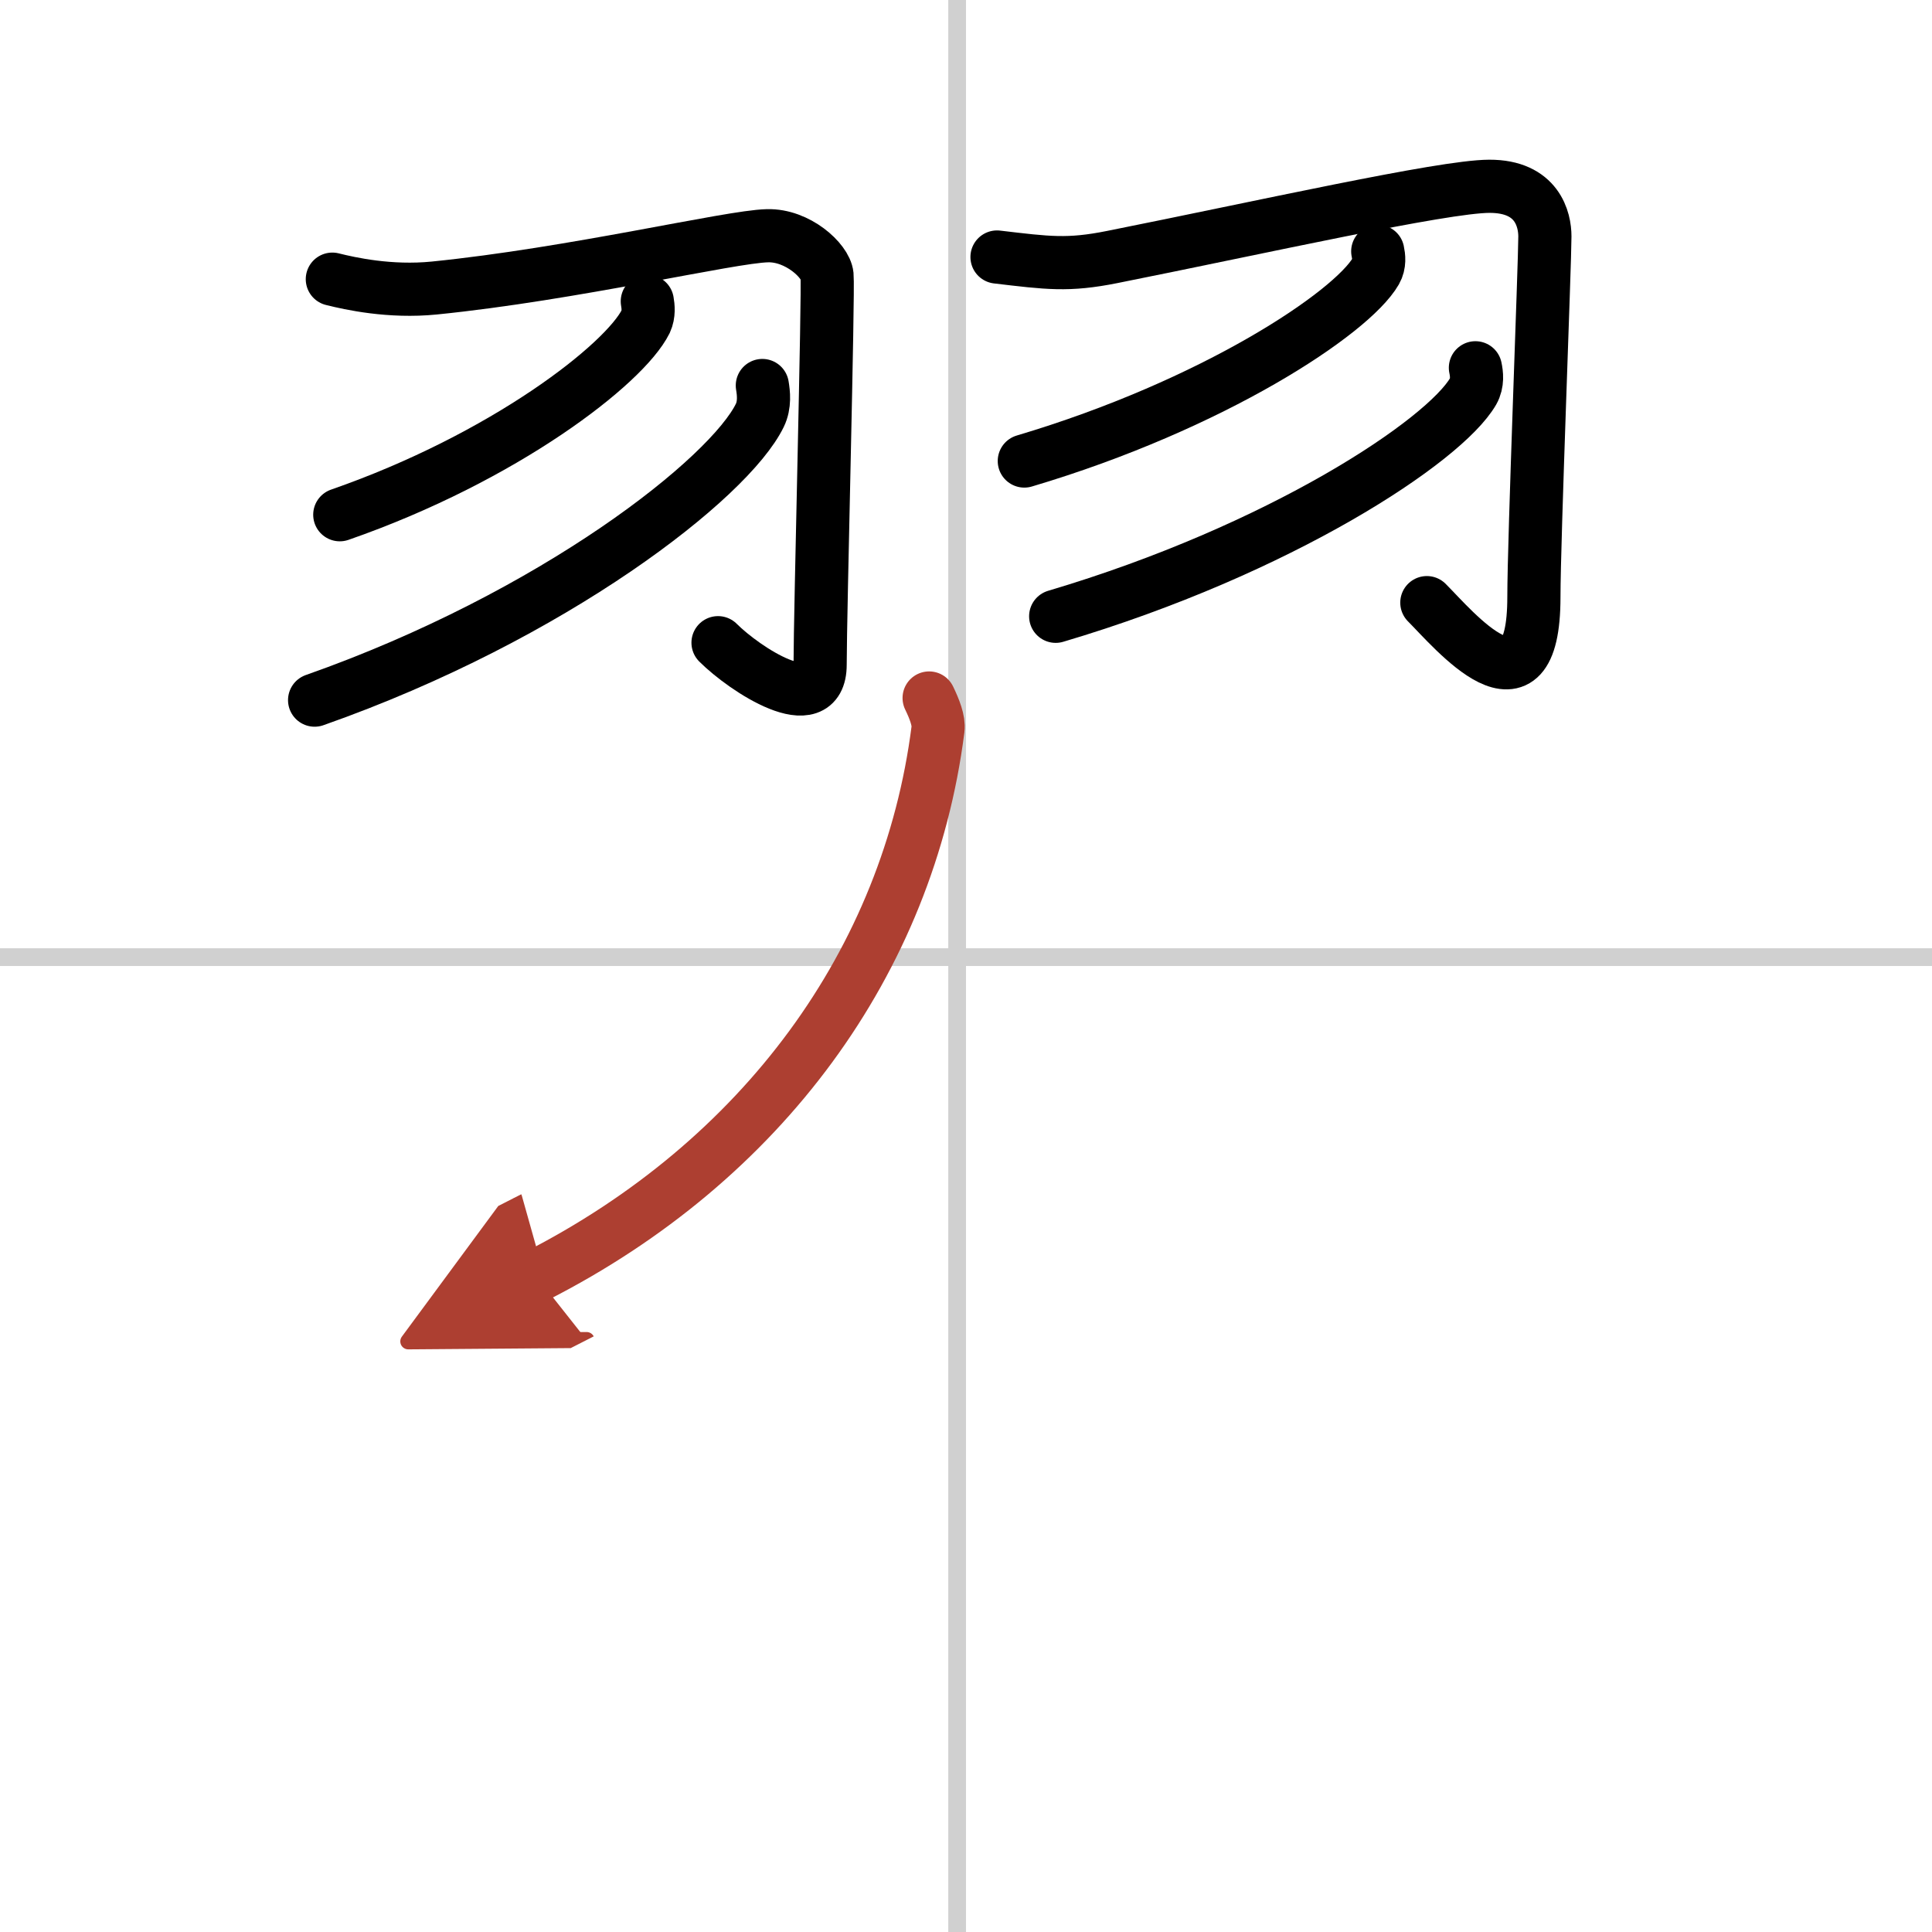
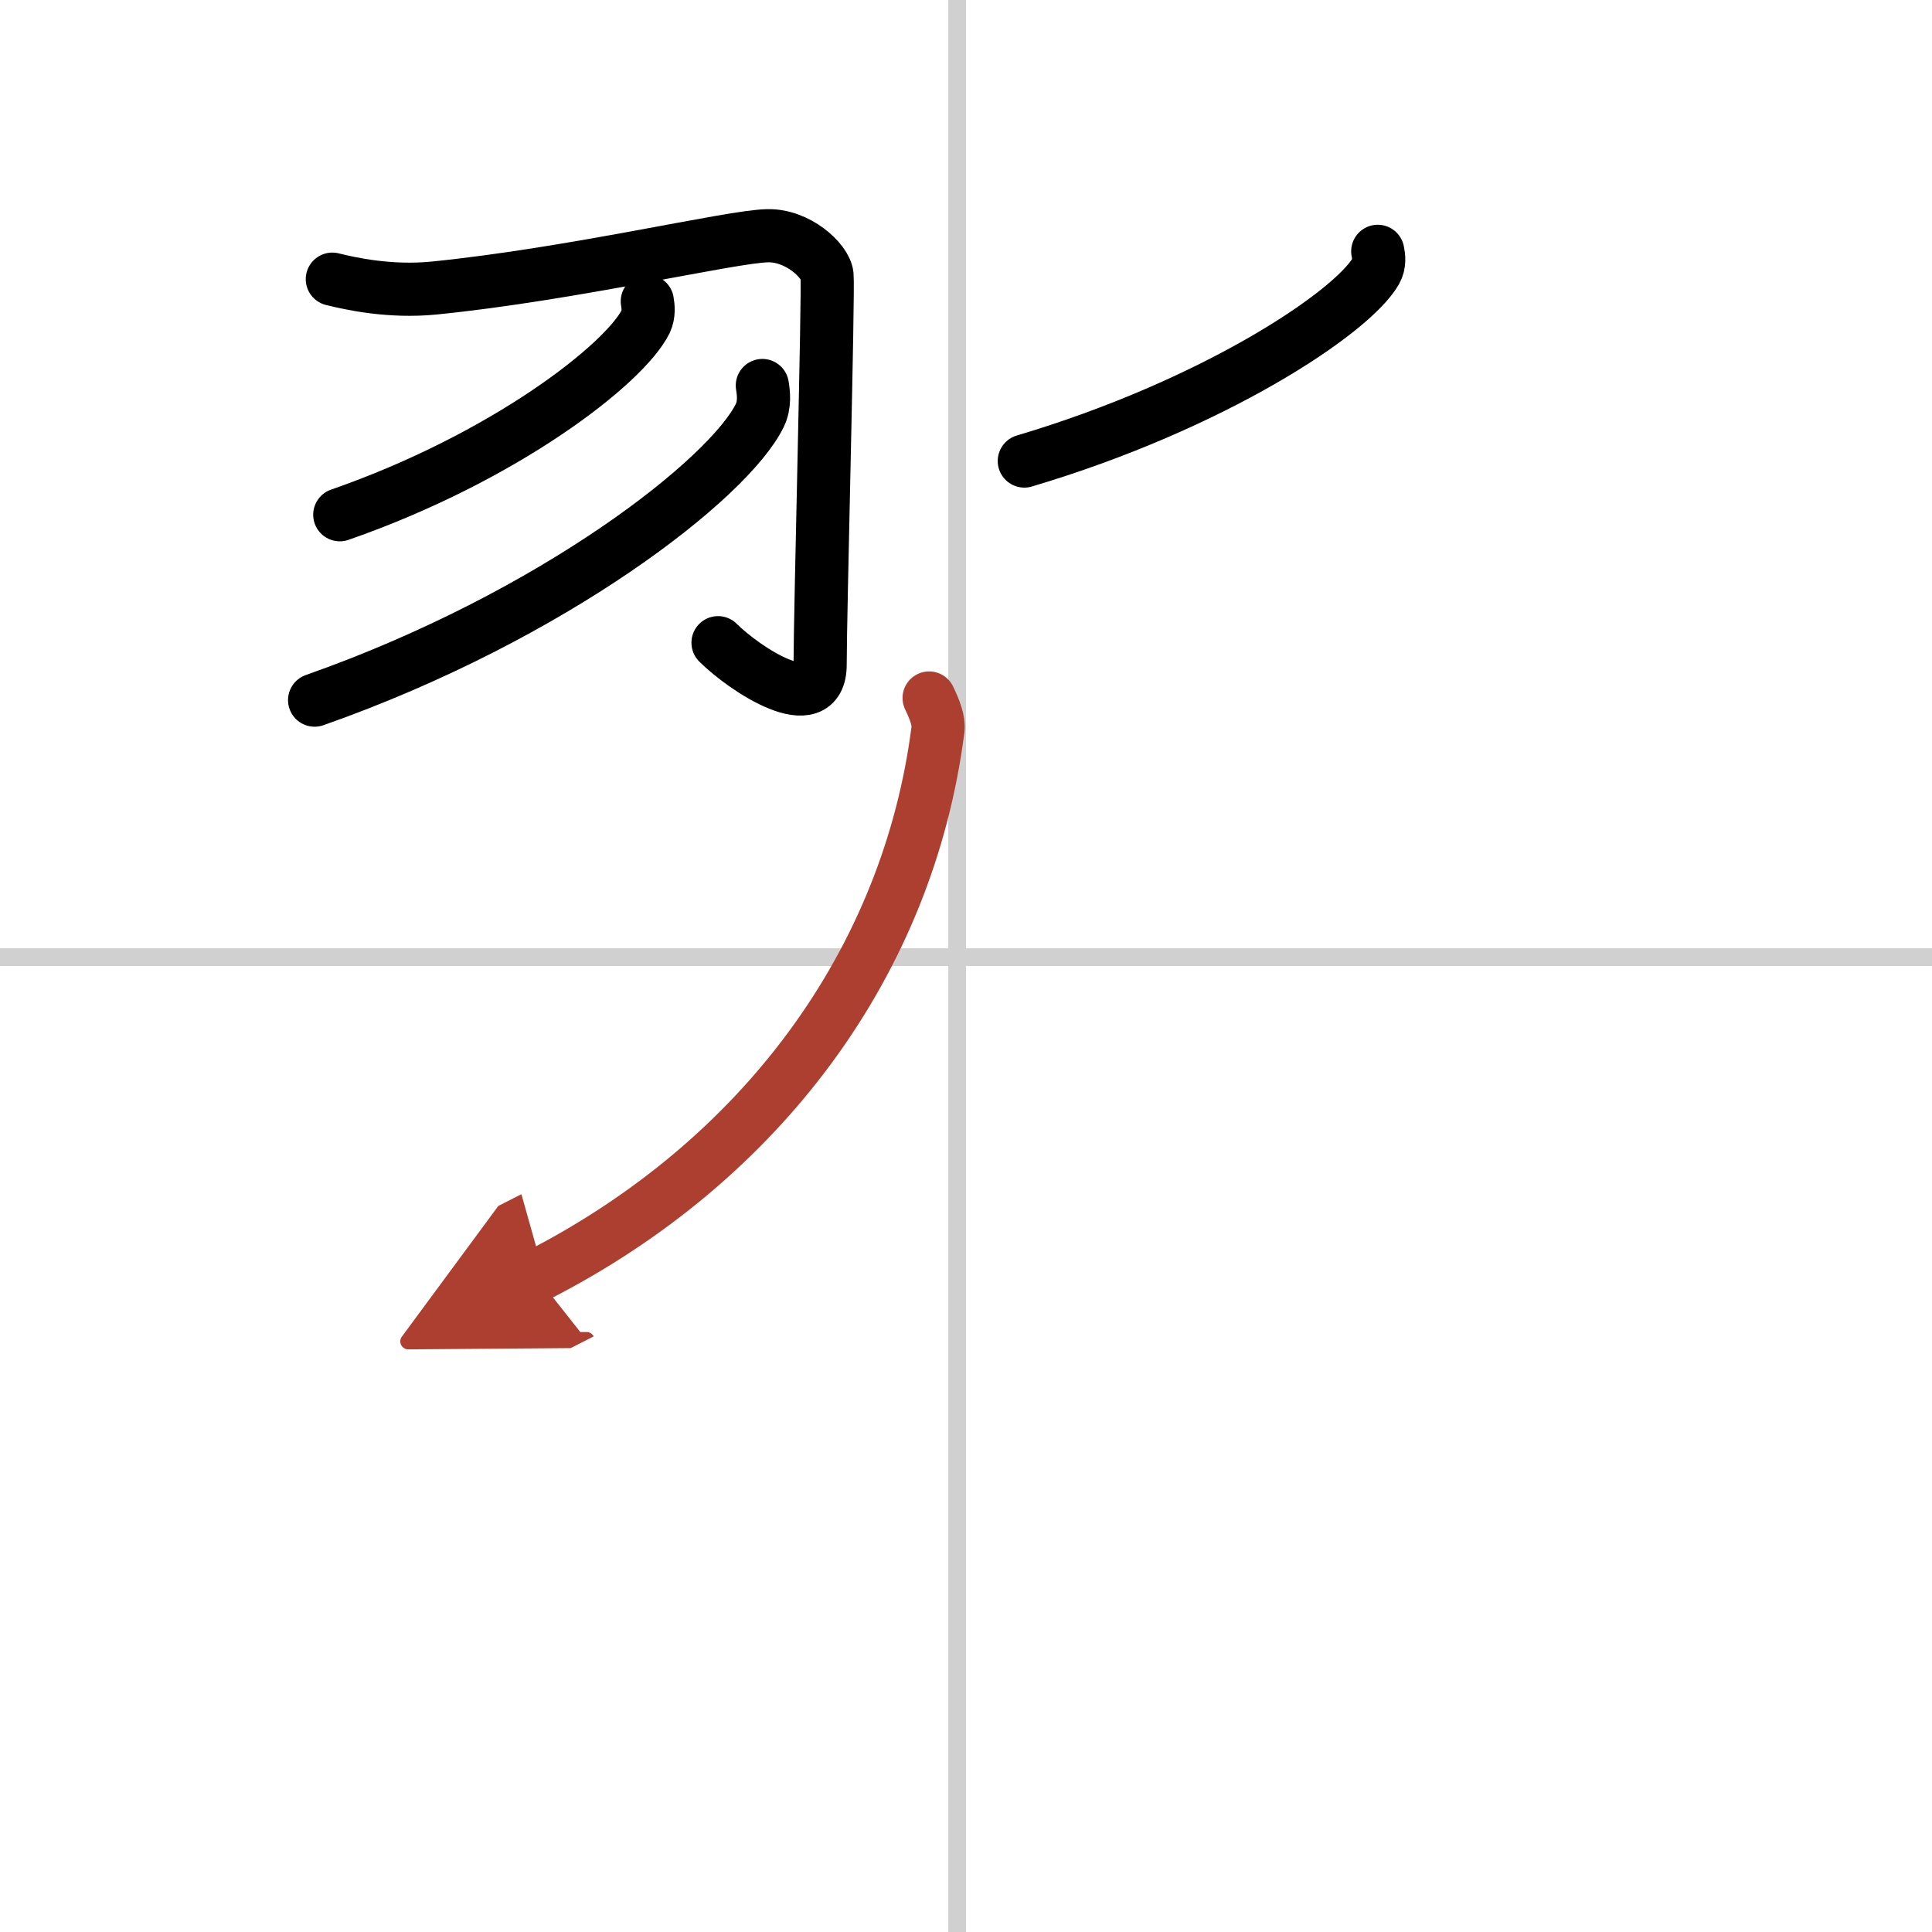
<svg xmlns="http://www.w3.org/2000/svg" width="400" height="400" viewBox="0 0 109 109">
  <defs>
    <marker id="a" markerWidth="4" orient="auto" refX="1" refY="5" viewBox="0 0 10 10">
      <polyline points="0 0 10 5 0 10 1 5" fill="#ad3f31" stroke="#ad3f31" />
    </marker>
  </defs>
  <g fill="none" stroke="#000" stroke-linecap="round" stroke-linejoin="round" stroke-width="3">
    <rect width="100%" height="100%" fill="#fff" stroke="#fff" />
    <line x1="54" x2="54" y2="109" stroke="#d0d0d0" stroke-width="1" />
    <line x2="109" y1="54" y2="54" stroke="#d0d0d0" stroke-width="1" />
    <path d="m18.75 15.75c1 0.25 3.25 0.75 5.75 0.5 7.85-0.79 16.67-2.9 18.79-2.95 1.71-0.05 3.29 1.41 3.37 2.23 0.09 0.91-0.39 19.07-0.39 21.97 0 3.06-4.26 0.26-5.76-1.24" />
    <path d="m36.52 17c0.05 0.28 0.1 0.73-0.09 1.14-1.19 2.4-7.97 7.67-17.26 10.9" />
    <path d="m43.01 21.75c0.07 0.42 0.15 1.08-0.14 1.68-1.72 3.54-11.6 11.31-25.12 16.07" />
-     <path d="M56.25,14.5c2.88,0.34,4,0.5,6.5,0c8.42-1.68,18.64-3.98,21.27-3.99c2.73-0.01,3.14,1.9,3.14,2.83c0,1.5-0.62,17.14-0.62,20.34C86.54,41,82,35.5,80.5,34" />
    <path d="m77.73 14.18c0.06 0.28 0.12 0.72-0.11 1.12-1.36 2.36-9.16 7.54-19.83 10.71" />
-     <path d="m83.24 20.75c0.07 0.33 0.14 0.85-0.13 1.33-1.62 2.8-10.87 8.93-23.55 12.69" />
    <path d="M52.42,39.38c0.3,0.62,0.56,1.28,0.5,1.76C51.25,54.25,43,65.5,30.25,72" marker-end="url(#a)" stroke="#ad3f31" />
  </g>
</svg>